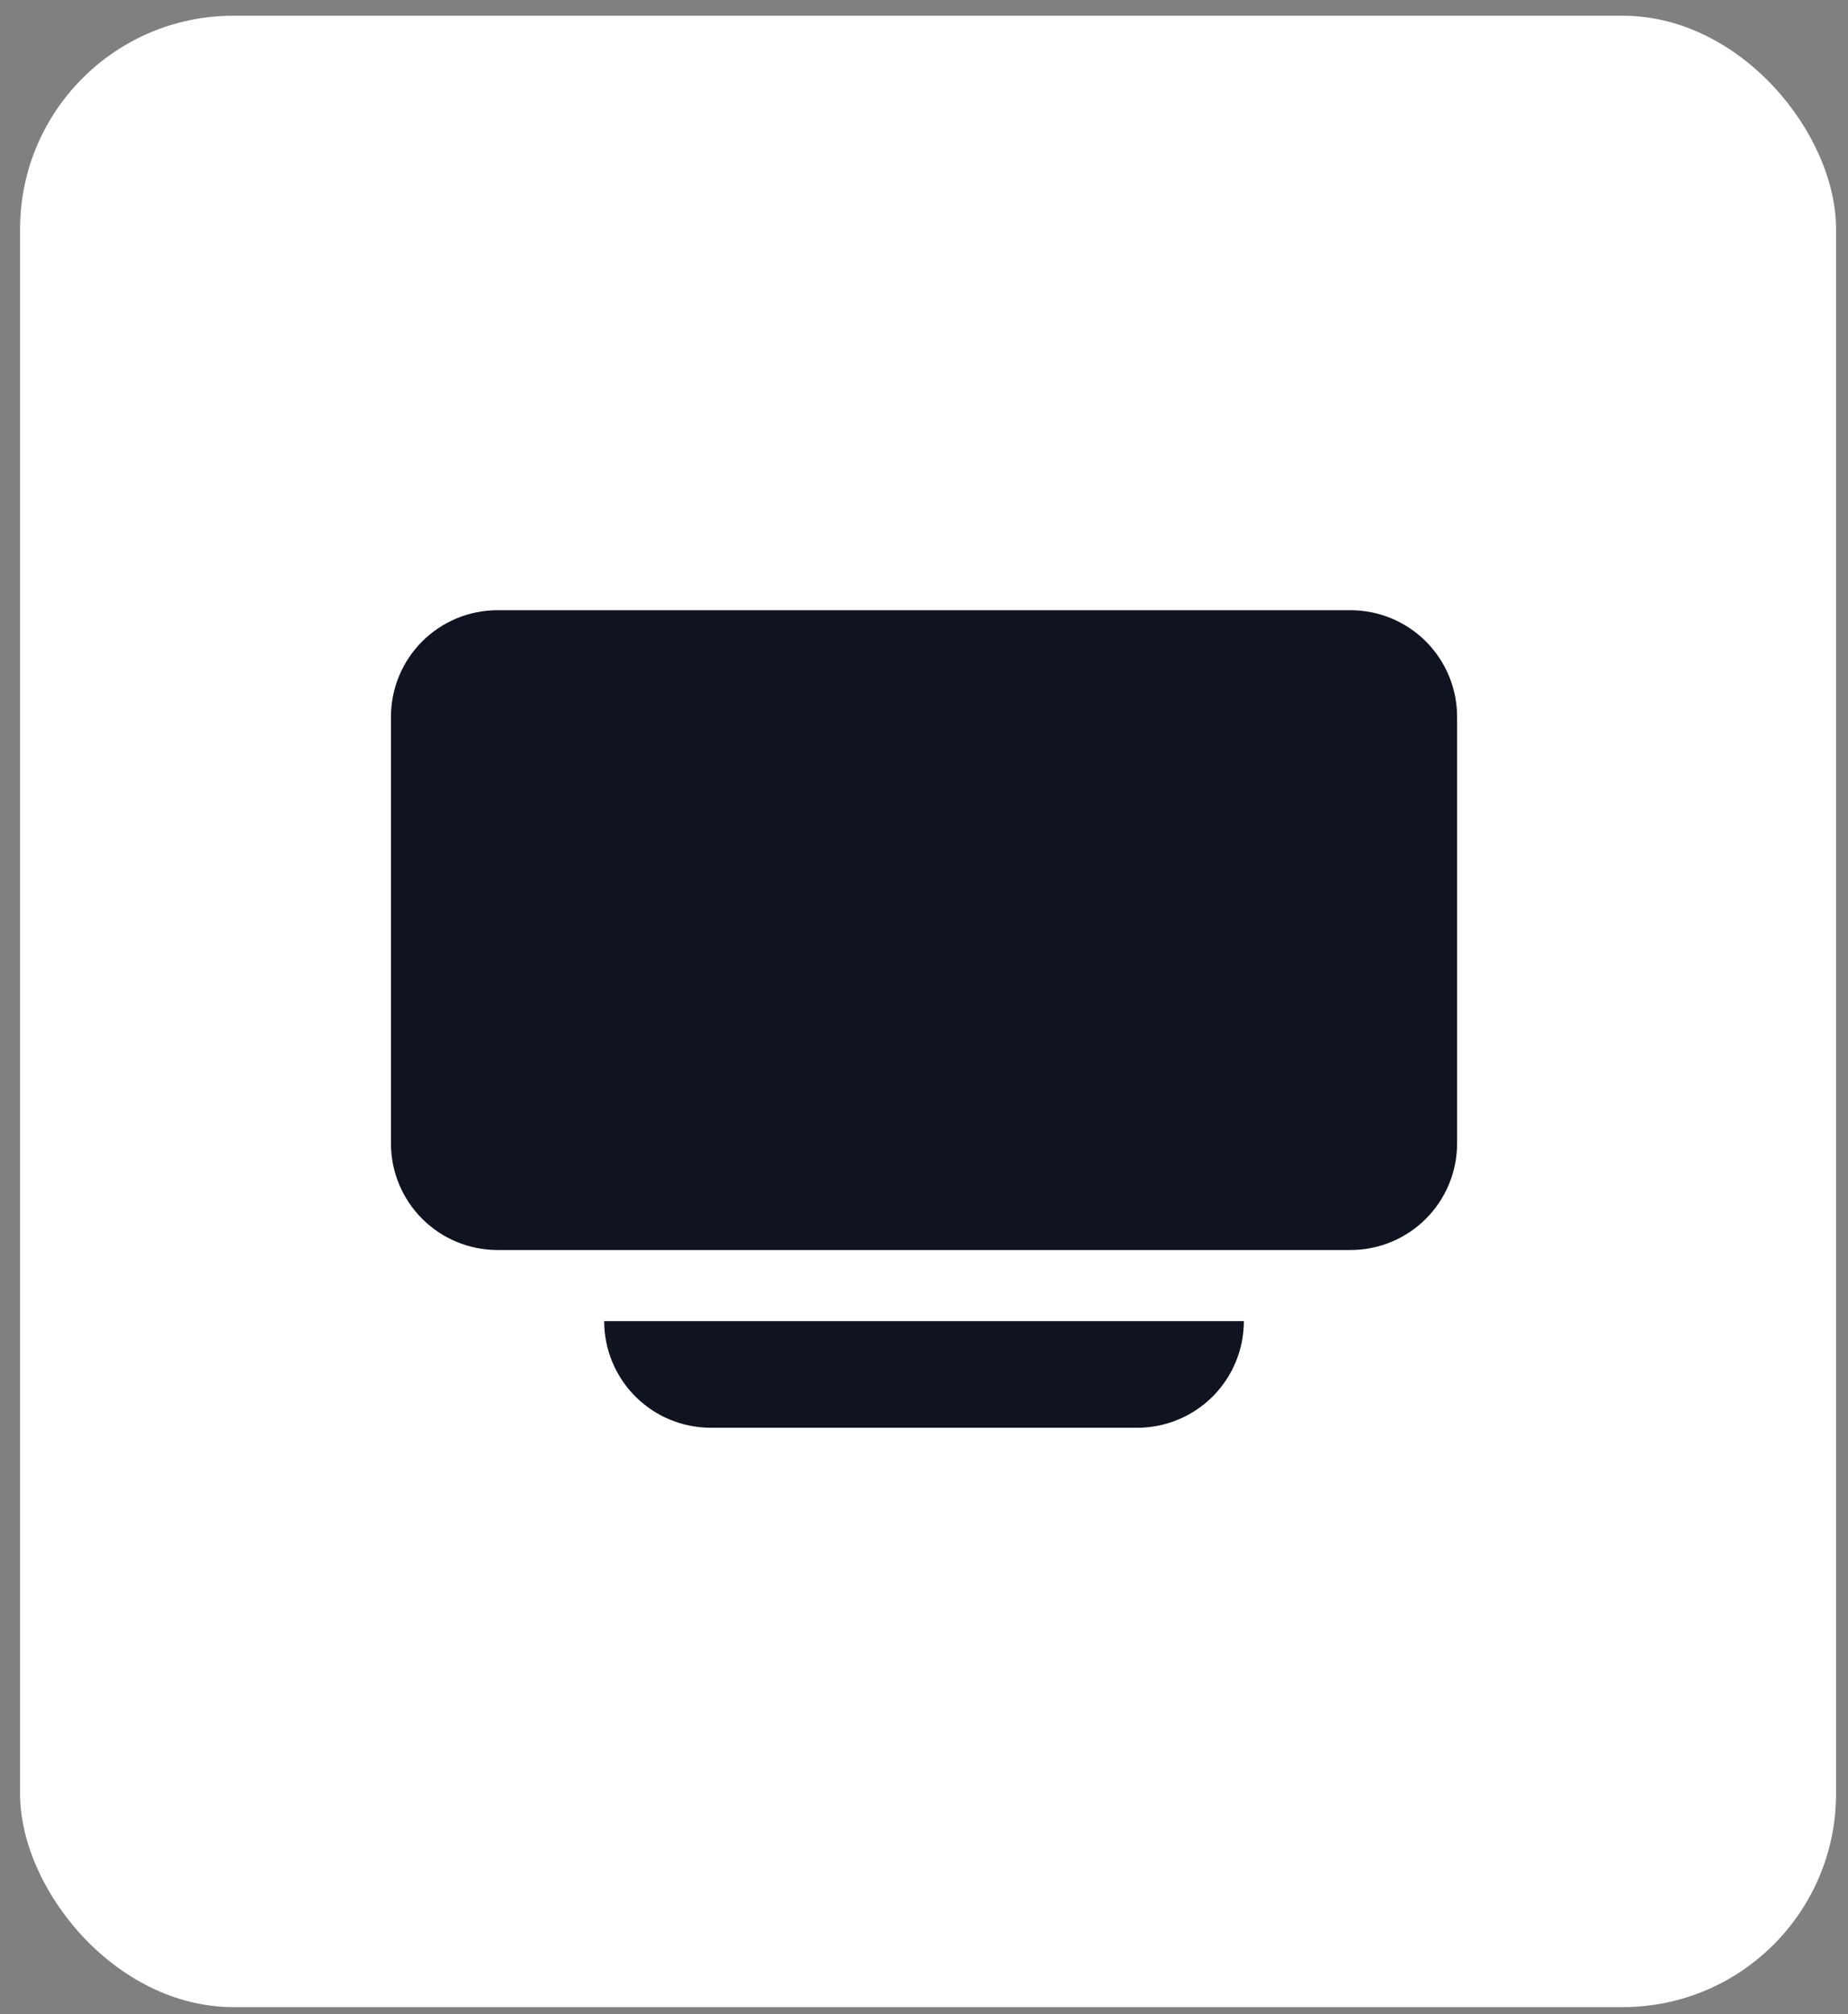
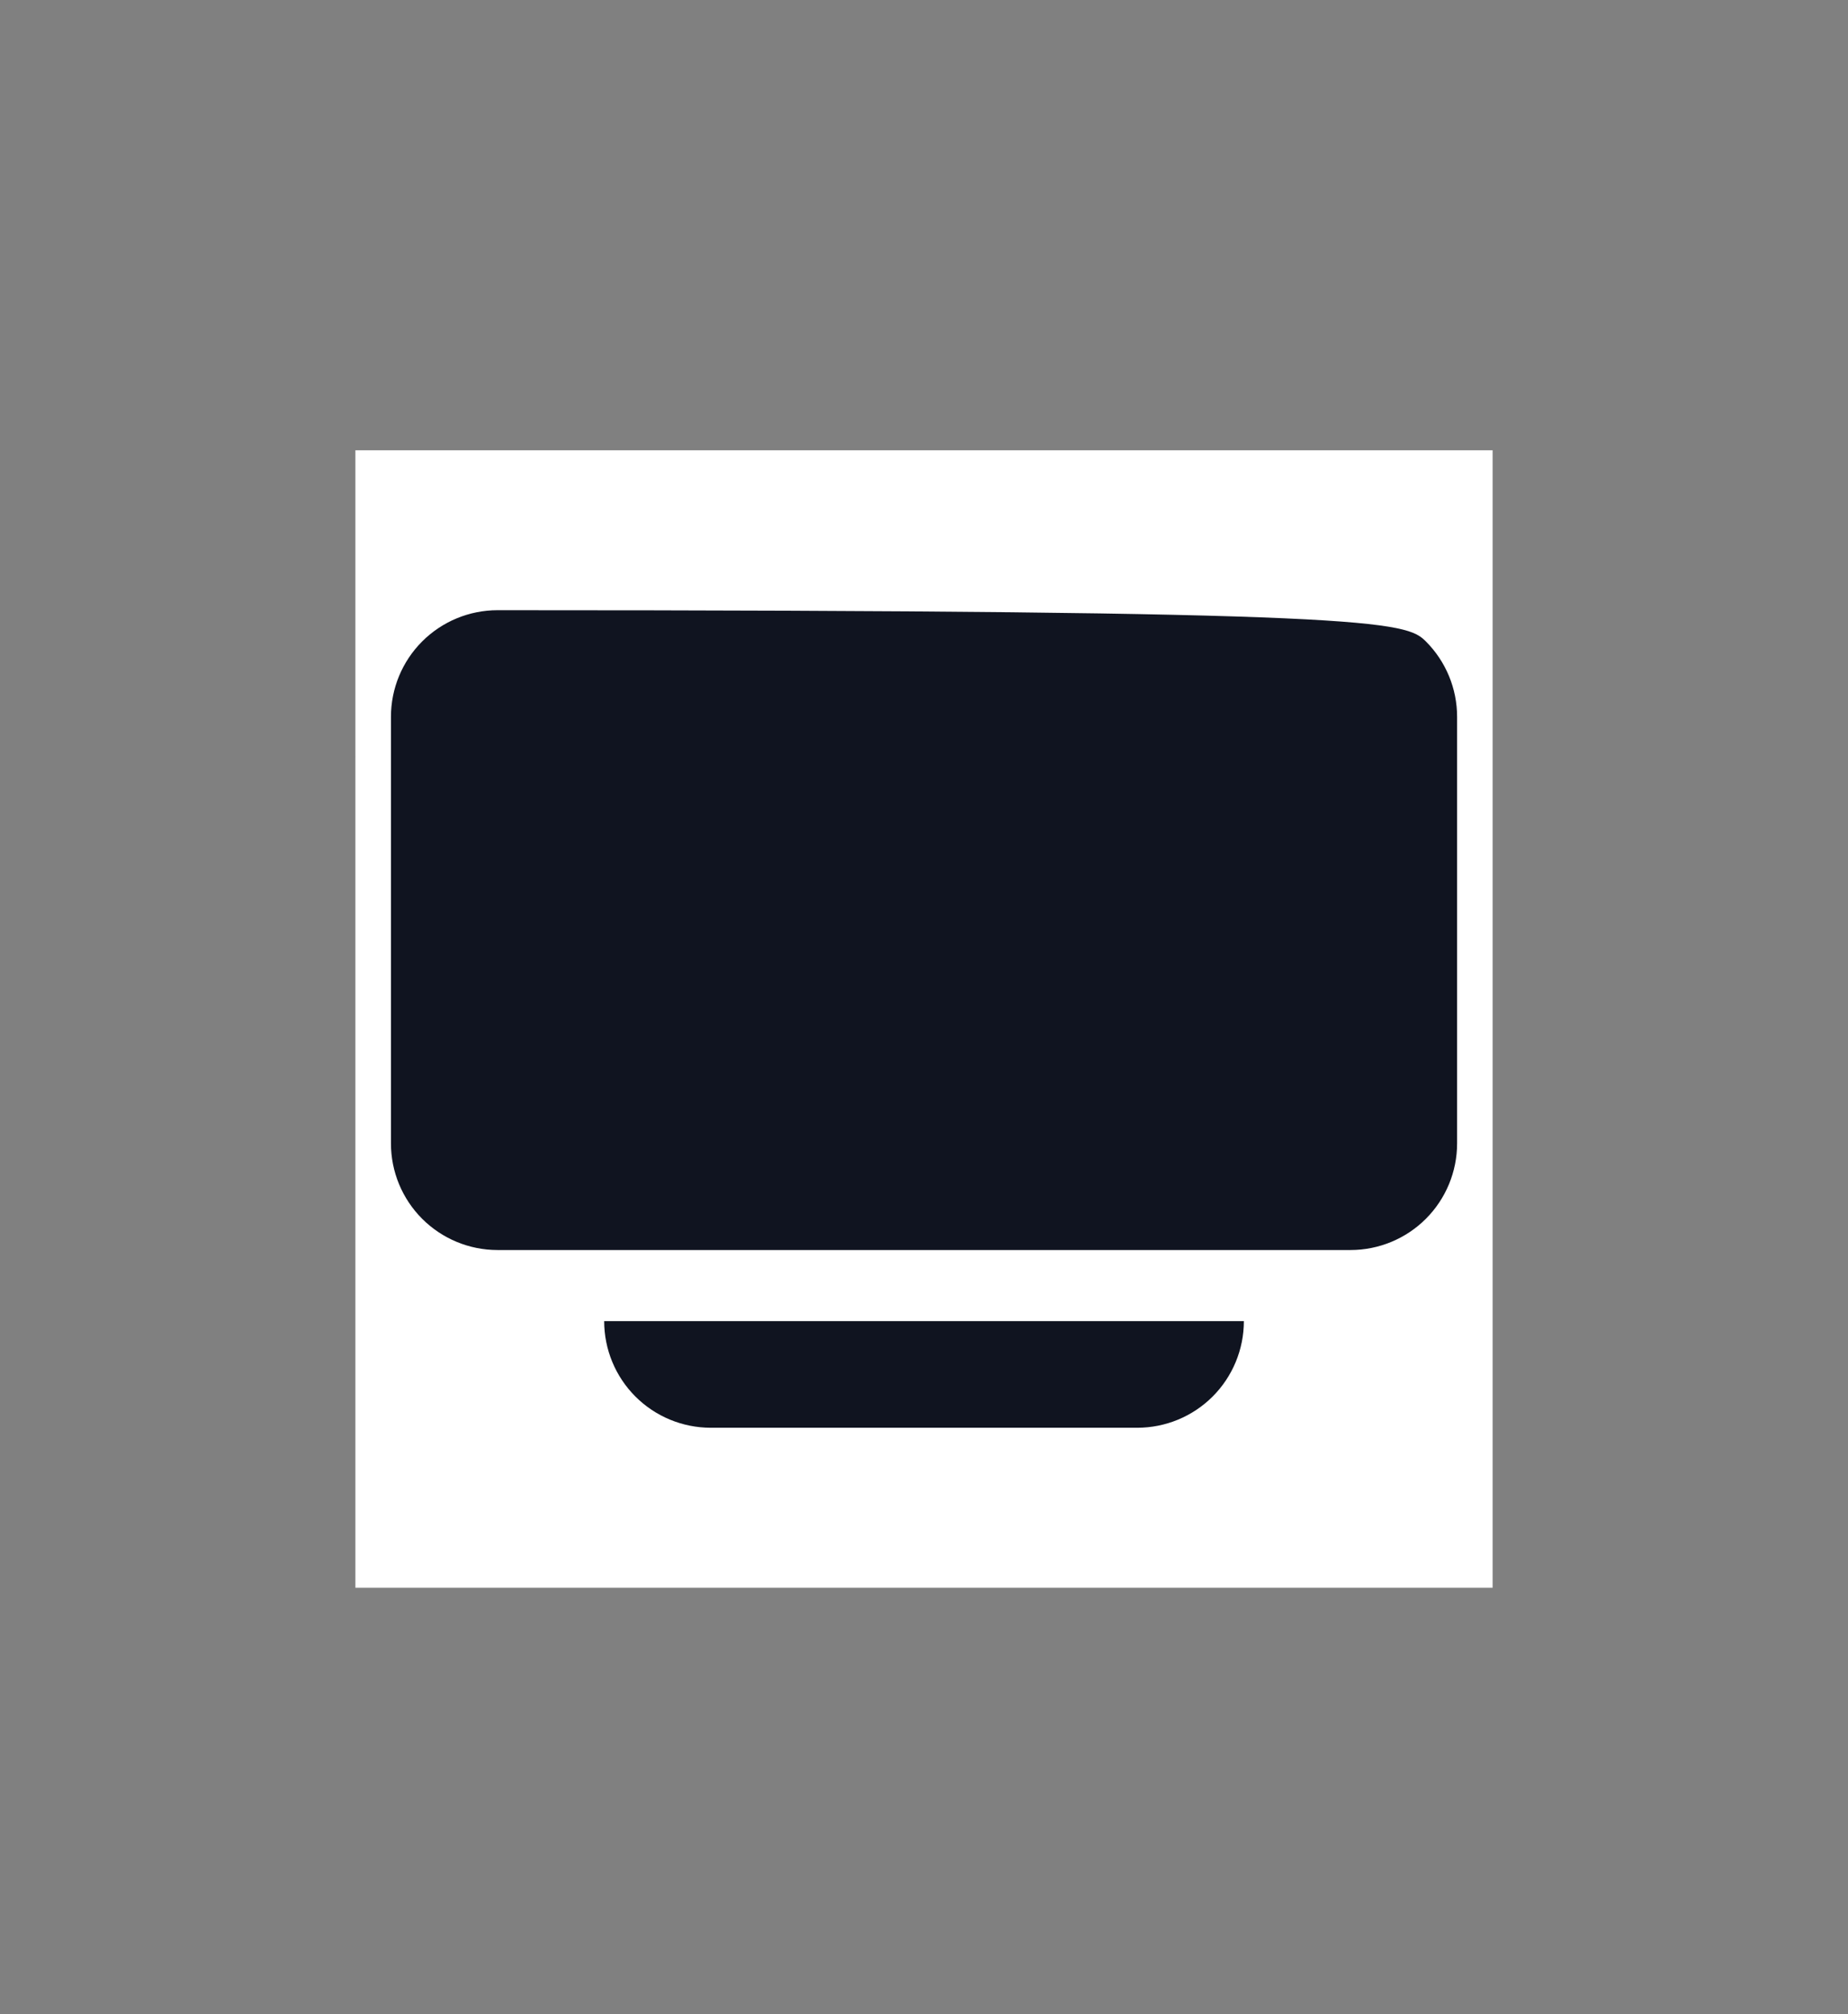
<svg xmlns="http://www.w3.org/2000/svg" width="78" height="85" viewBox="0 0 78 85" fill="none">
  <rect x="0" y="0" width="78" height="85" fill="#808080" stroke="none" />
-   <rect x="0.848" y="0.664" width="76.647" height="84.034" rx="9" fill="white" />
  <g clip-path="url(#clip0_2249_31131)">
    <rect width="48" height="48" transform="translate(15 19)" fill="white" />
-     <path d="M14.153 33.839L9.245 38.378L-3.727 26.378L1.18 21.839C2.312 20.792 4.148 20.794 5.281 21.841L14.152 30.049C15.283 31.094 15.284 32.794 14.153 33.839ZM57.001 52.75H21.001C19.808 52.75 18.663 52.276 17.819 51.432C16.975 50.588 16.501 49.443 16.501 48.25V30.25C16.501 29.056 16.975 27.912 17.819 27.068C18.663 26.224 19.808 25.75 21.001 25.75H57.001C58.194 25.75 59.339 26.224 60.183 27.068C61.027 27.912 61.501 29.056 61.501 30.25V48.25C61.501 49.443 61.027 50.588 60.183 51.432C59.339 52.276 58.194 52.75 57.001 52.75ZM48.001 60.25H30.001C28.808 60.25 27.663 59.776 26.819 58.932C25.975 58.088 25.501 56.943 25.501 55.75H52.501C52.501 56.943 52.027 58.088 51.183 58.932C50.339 59.776 49.194 60.25 48.001 60.25Z" fill="#101420" />
+     <path d="M14.153 33.839L9.245 38.378L-3.727 26.378L1.18 21.839C2.312 20.792 4.148 20.794 5.281 21.841L14.152 30.049C15.283 31.094 15.284 32.794 14.153 33.839ZM57.001 52.75H21.001C19.808 52.75 18.663 52.276 17.819 51.432C16.975 50.588 16.501 49.443 16.501 48.25V30.25C16.501 29.056 16.975 27.912 17.819 27.068C18.663 26.224 19.808 25.75 21.001 25.75C58.194 25.75 59.339 26.224 60.183 27.068C61.027 27.912 61.501 29.056 61.501 30.25V48.25C61.501 49.443 61.027 50.588 60.183 51.432C59.339 52.276 58.194 52.75 57.001 52.75ZM48.001 60.25H30.001C28.808 60.25 27.663 59.776 26.819 58.932C25.975 58.088 25.501 56.943 25.501 55.75H52.501C52.501 56.943 52.027 58.088 51.183 58.932C50.339 59.776 49.194 60.25 48.001 60.25Z" fill="#101420" />
  </g>
  <defs>
    <clipPath id="clip0_2249_31131">
      <rect width="48" height="48" fill="white" transform="translate(15 19)" />
    </clipPath>
  </defs>
</svg>